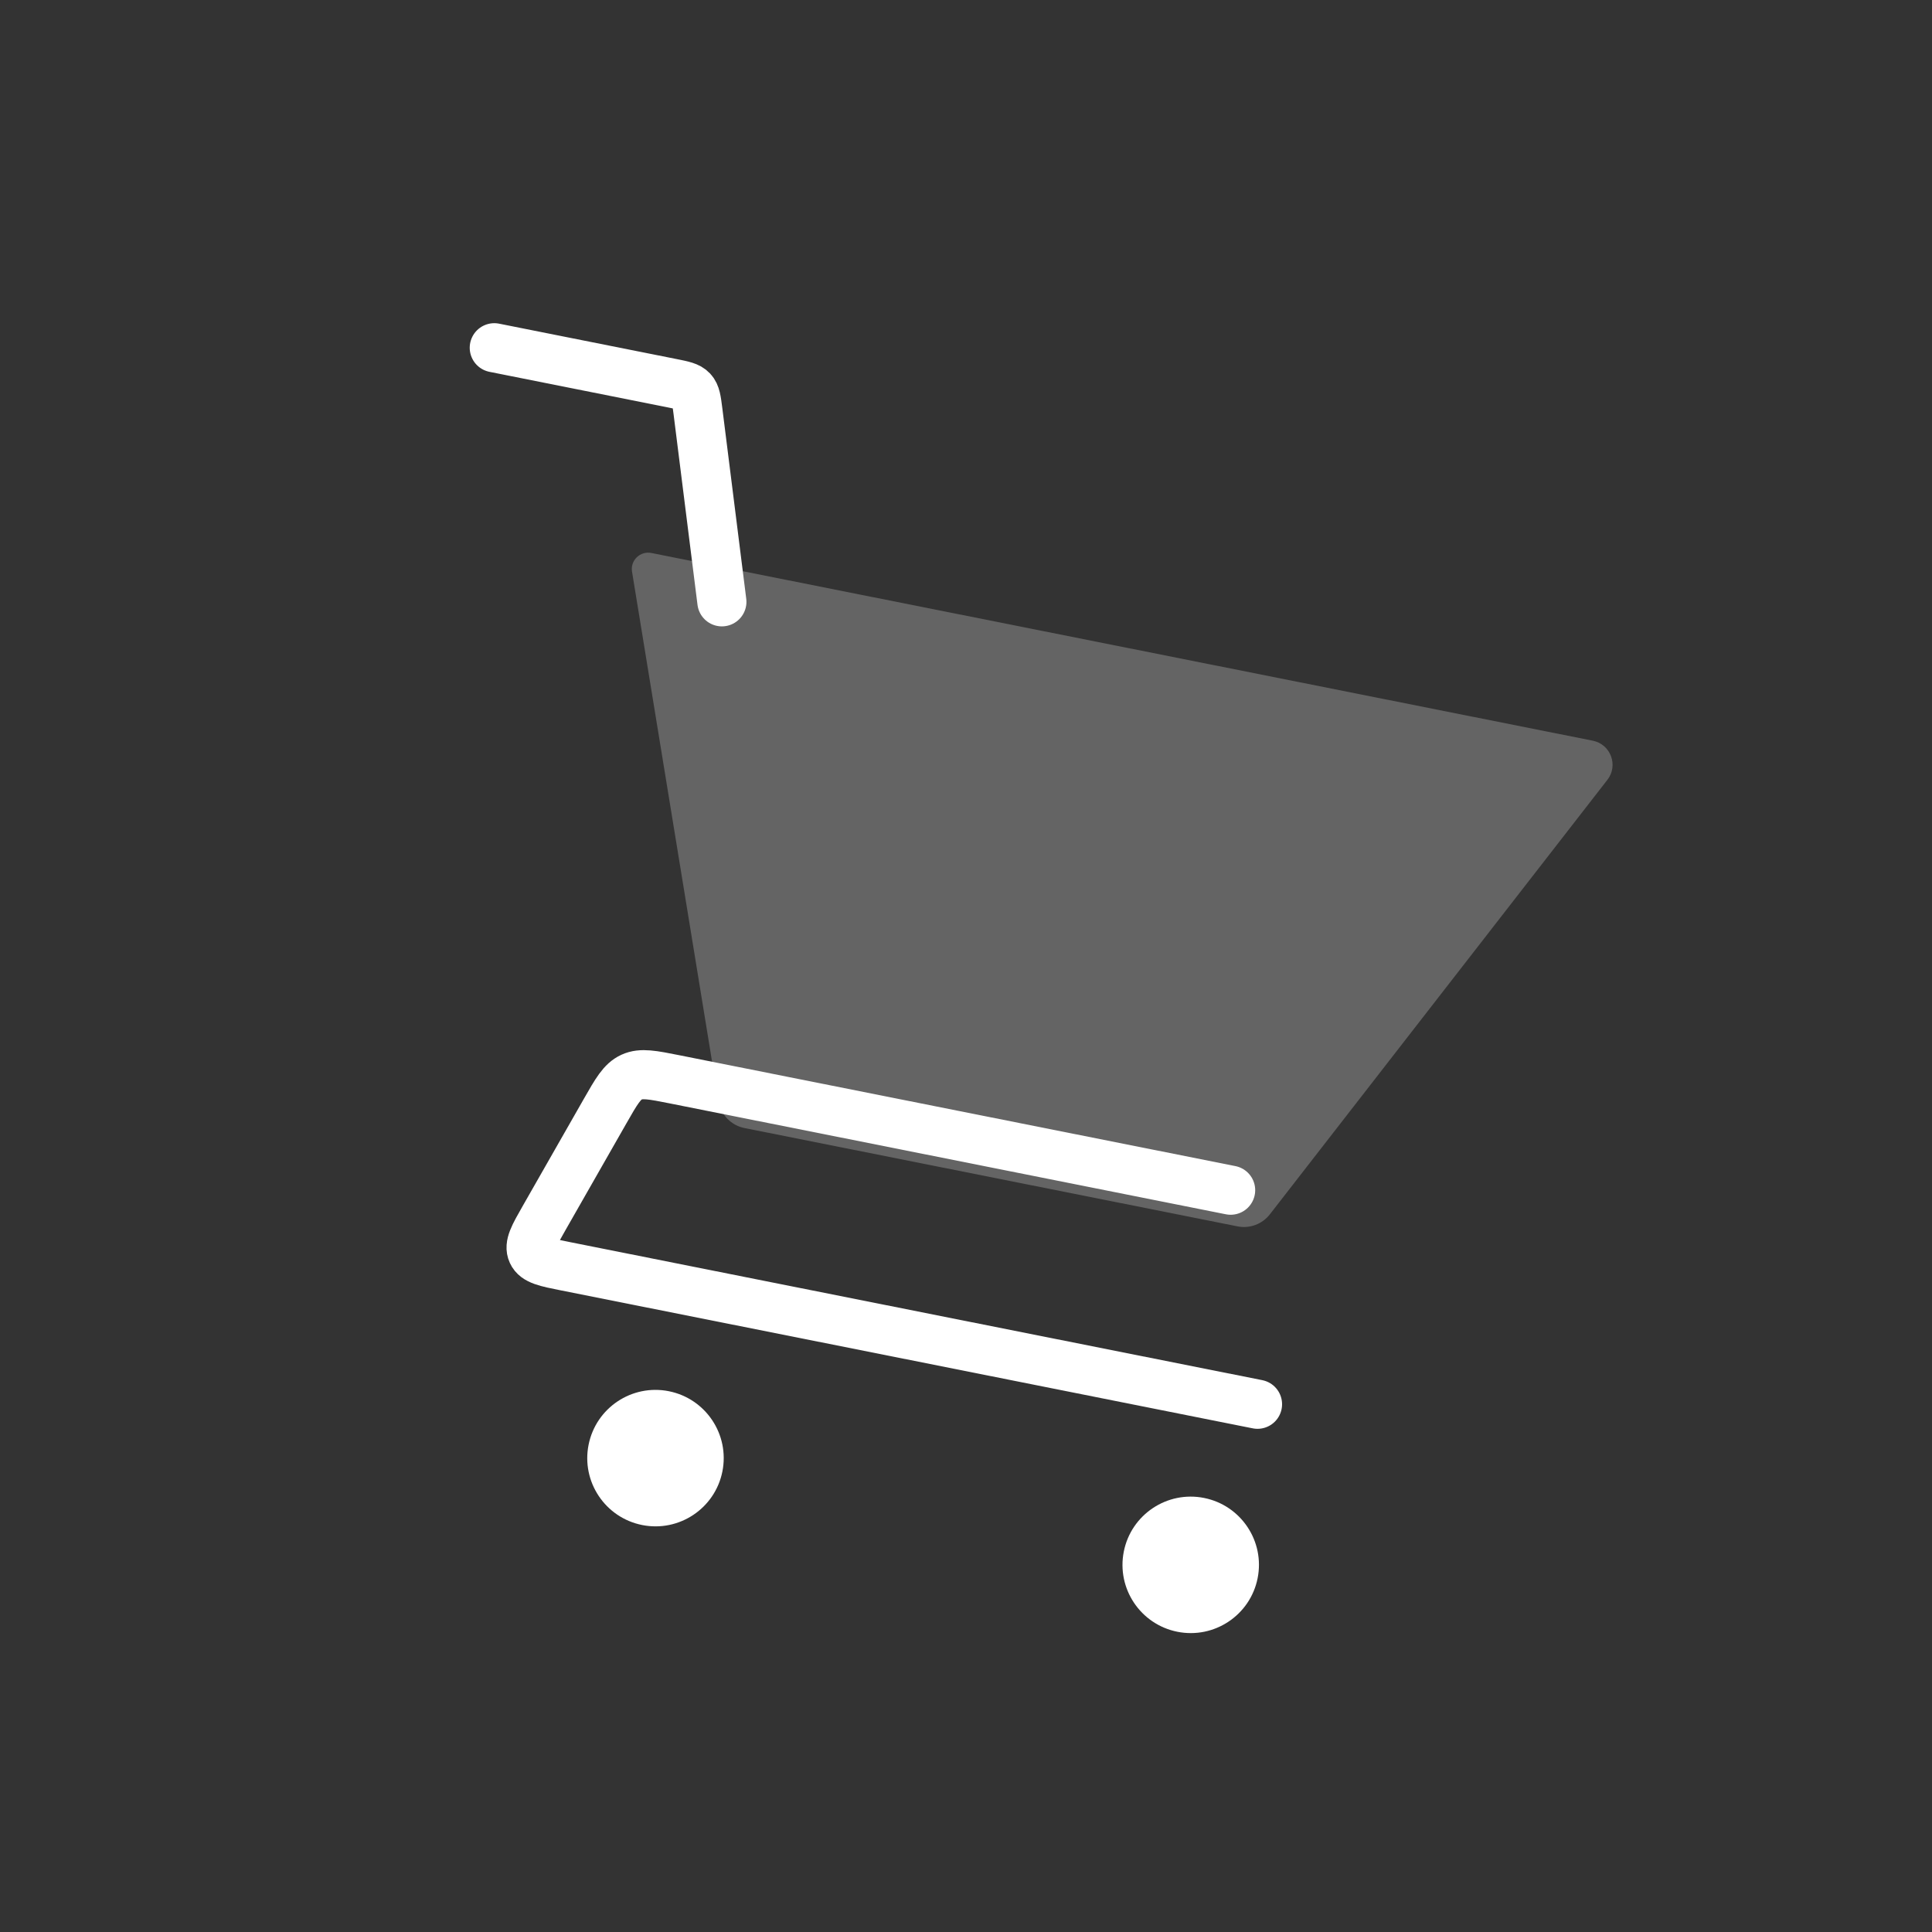
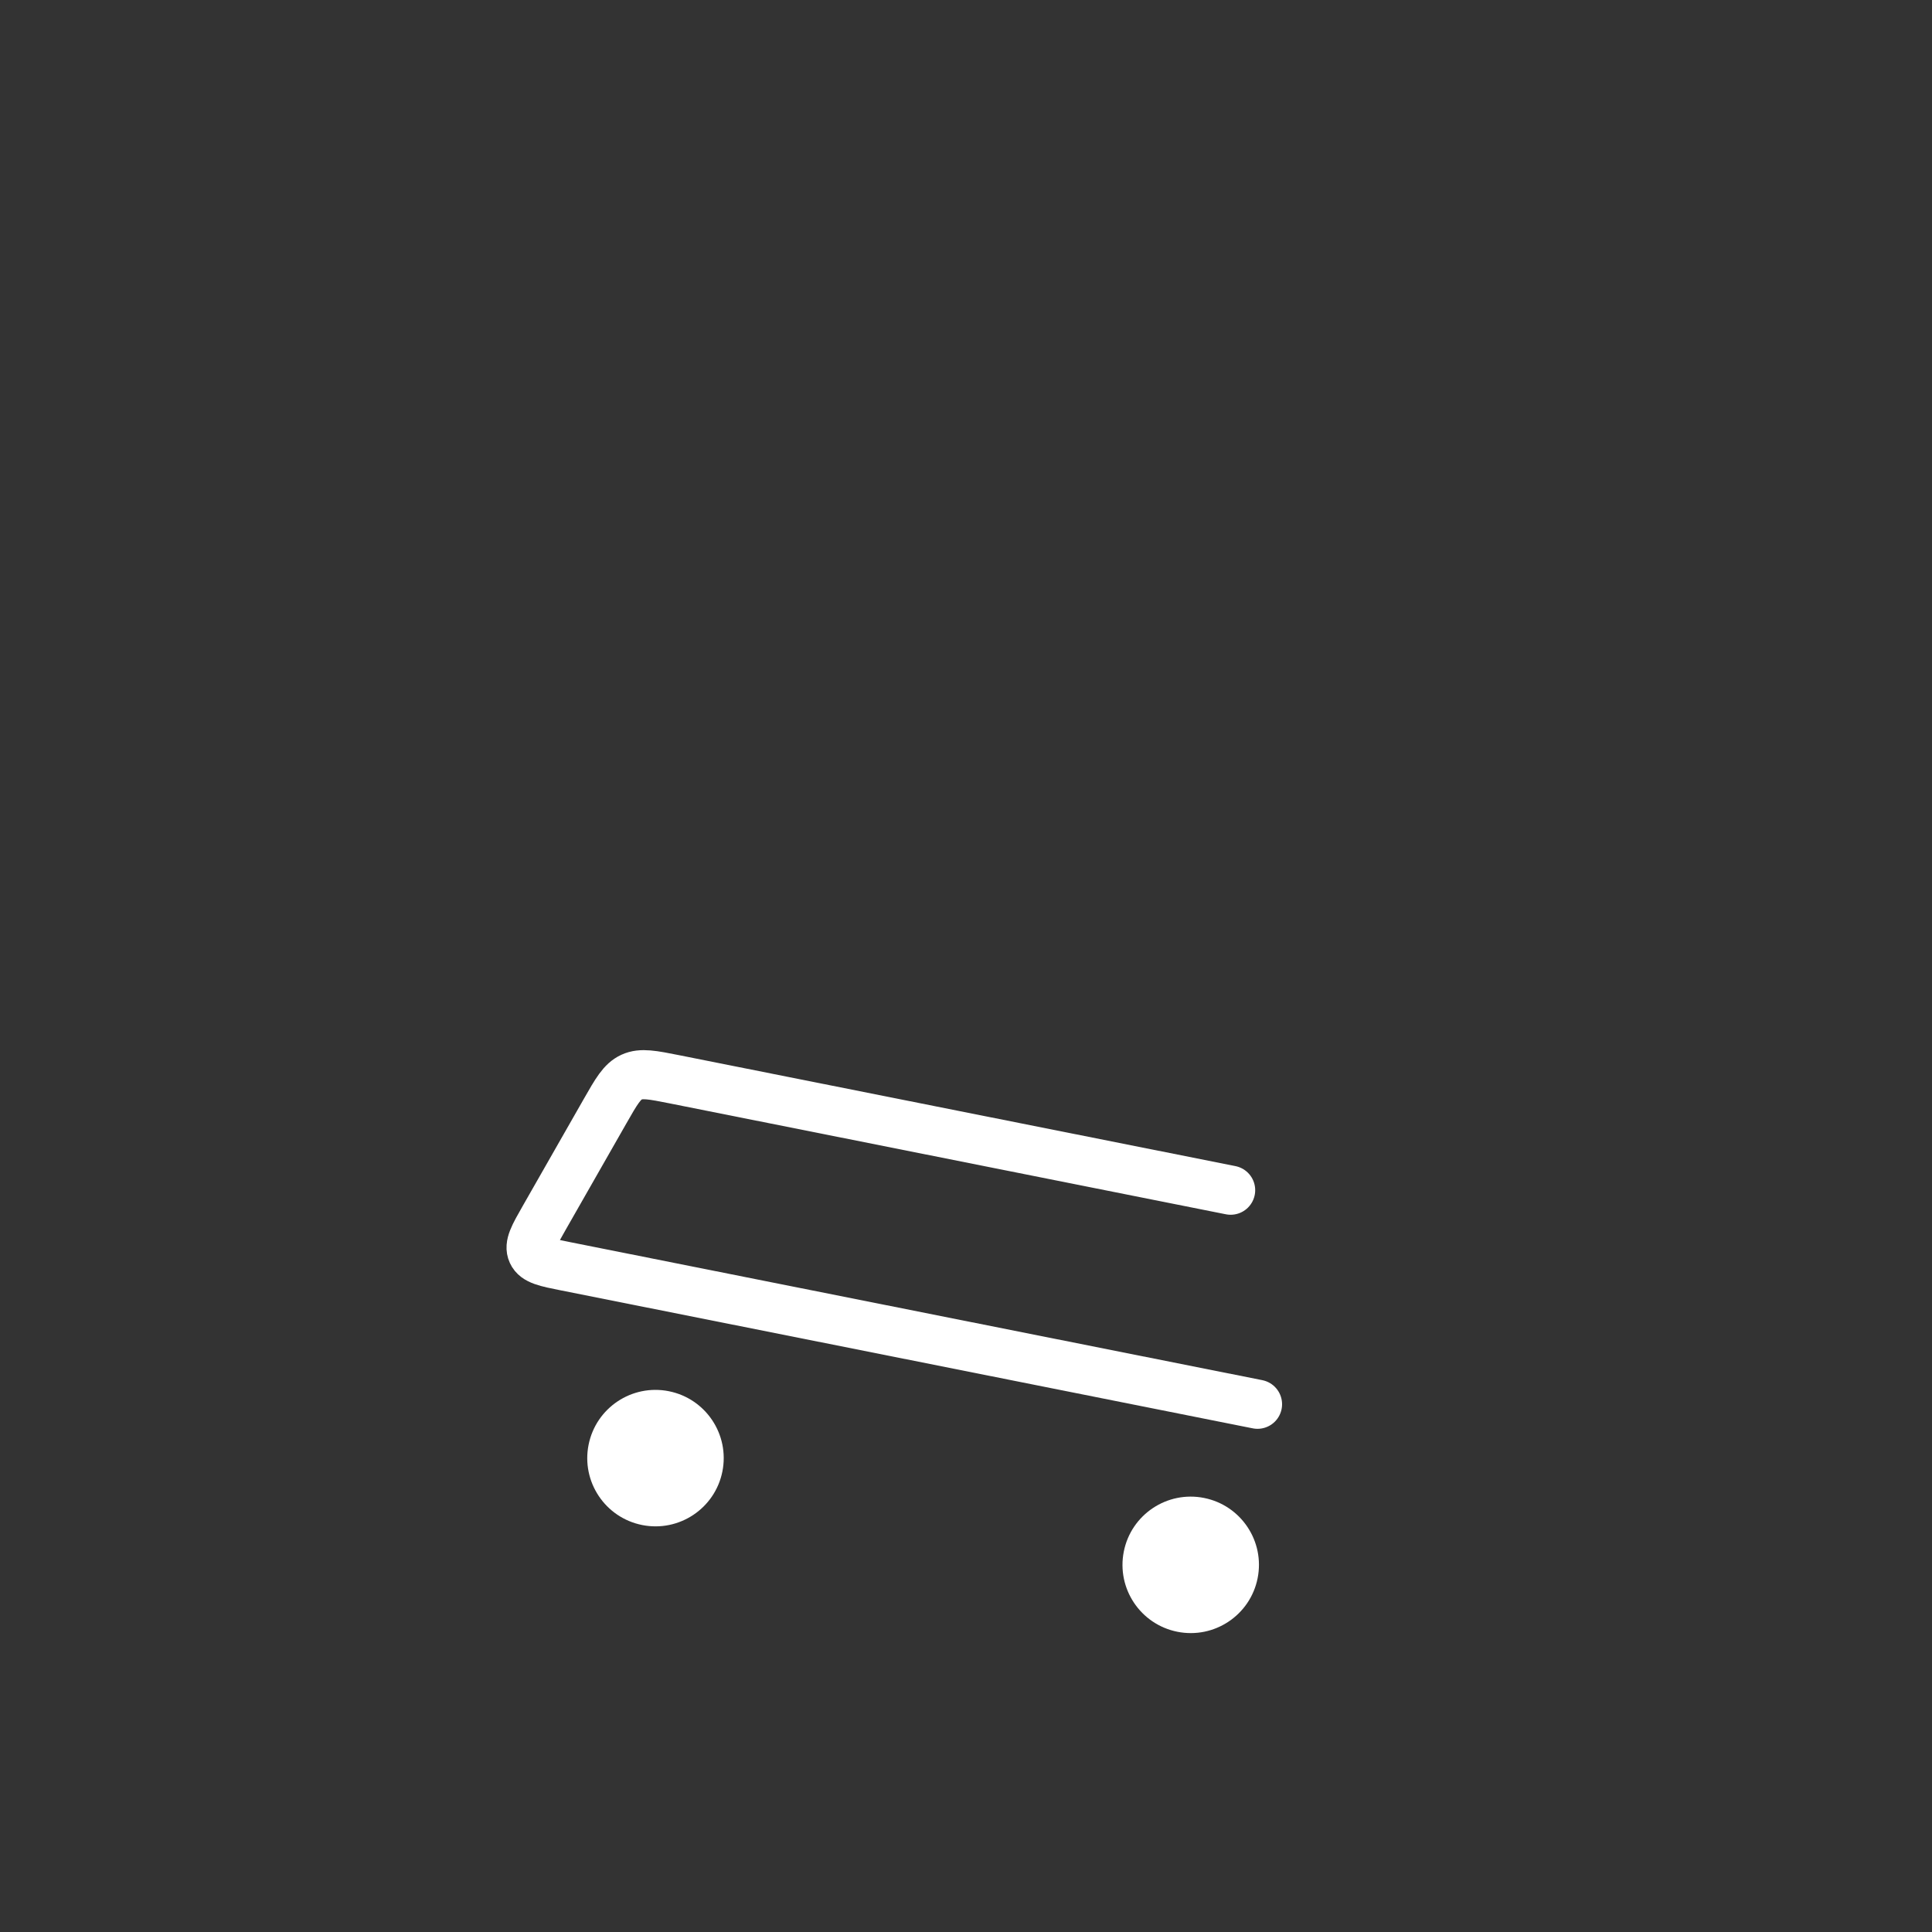
<svg xmlns="http://www.w3.org/2000/svg" width="118" height="118" viewBox="0 0 118 118" fill="none">
  <rect x="0" y="0" width="118" height="118" fill="#333333" stroke="none" />
-   <path d="M75.587 74.903L45.469 68.897C44.651 68.734 44.021 68.081 43.886 67.258L38.602 34.916C38.489 34.227 39.1 33.638 39.784 33.774L97.282 45.239C98.376 45.457 98.858 46.75 98.174 47.63L77.558 74.168C77.093 74.766 76.33 75.051 75.587 74.903Z" fill="white" fill-opacity="0.24" />
  <circle cx="72.725" cy="95.576" r="4.167" transform="rotate(11.276 72.725 95.576)" fill="white" />
  <circle cx="40.035" cy="89.057" r="4.167" transform="rotate(11.276 40.035 89.057)" fill="white" />
  <path d="M76.805 85.767L34.578 77.347C33.336 77.1 32.715 76.976 32.503 76.51C32.29 76.044 32.604 75.494 33.232 74.394L36.958 67.865C37.648 66.656 37.993 66.052 38.58 65.784C39.167 65.516 39.85 65.652 41.214 65.924L75.163 72.693" stroke="white" stroke-width="3" stroke-linecap="round" stroke-linejoin="round" />
-   <path d="M30.189 21.239L41.035 23.402C41.717 23.538 42.058 23.606 42.278 23.842C42.498 24.078 42.541 24.424 42.628 25.114L44.09 36.757" stroke="white" stroke-width="3" stroke-linecap="round" />
</svg>